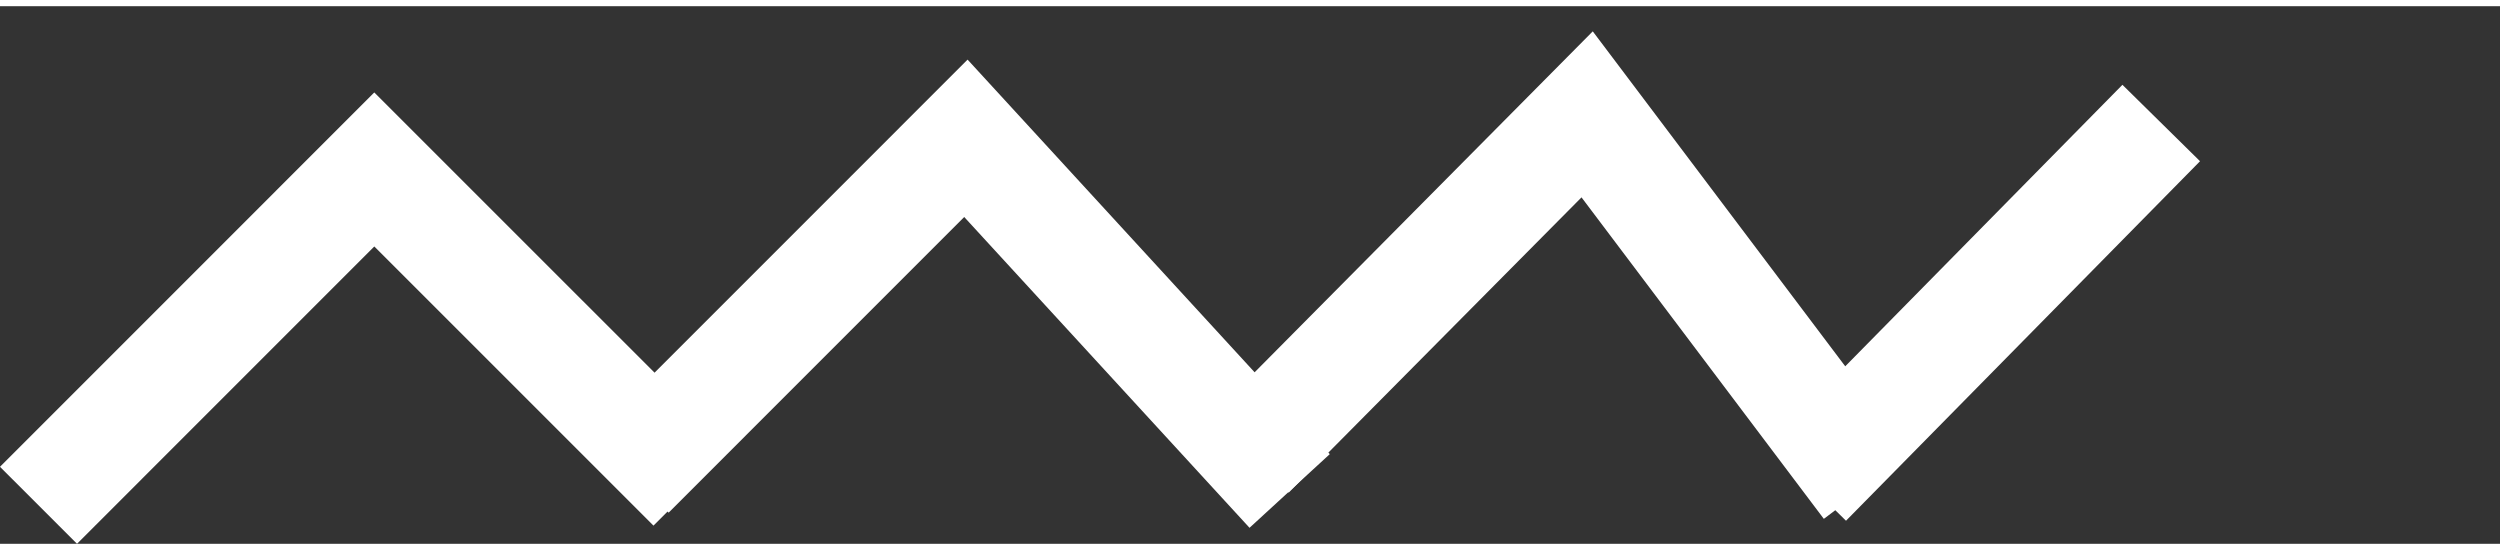
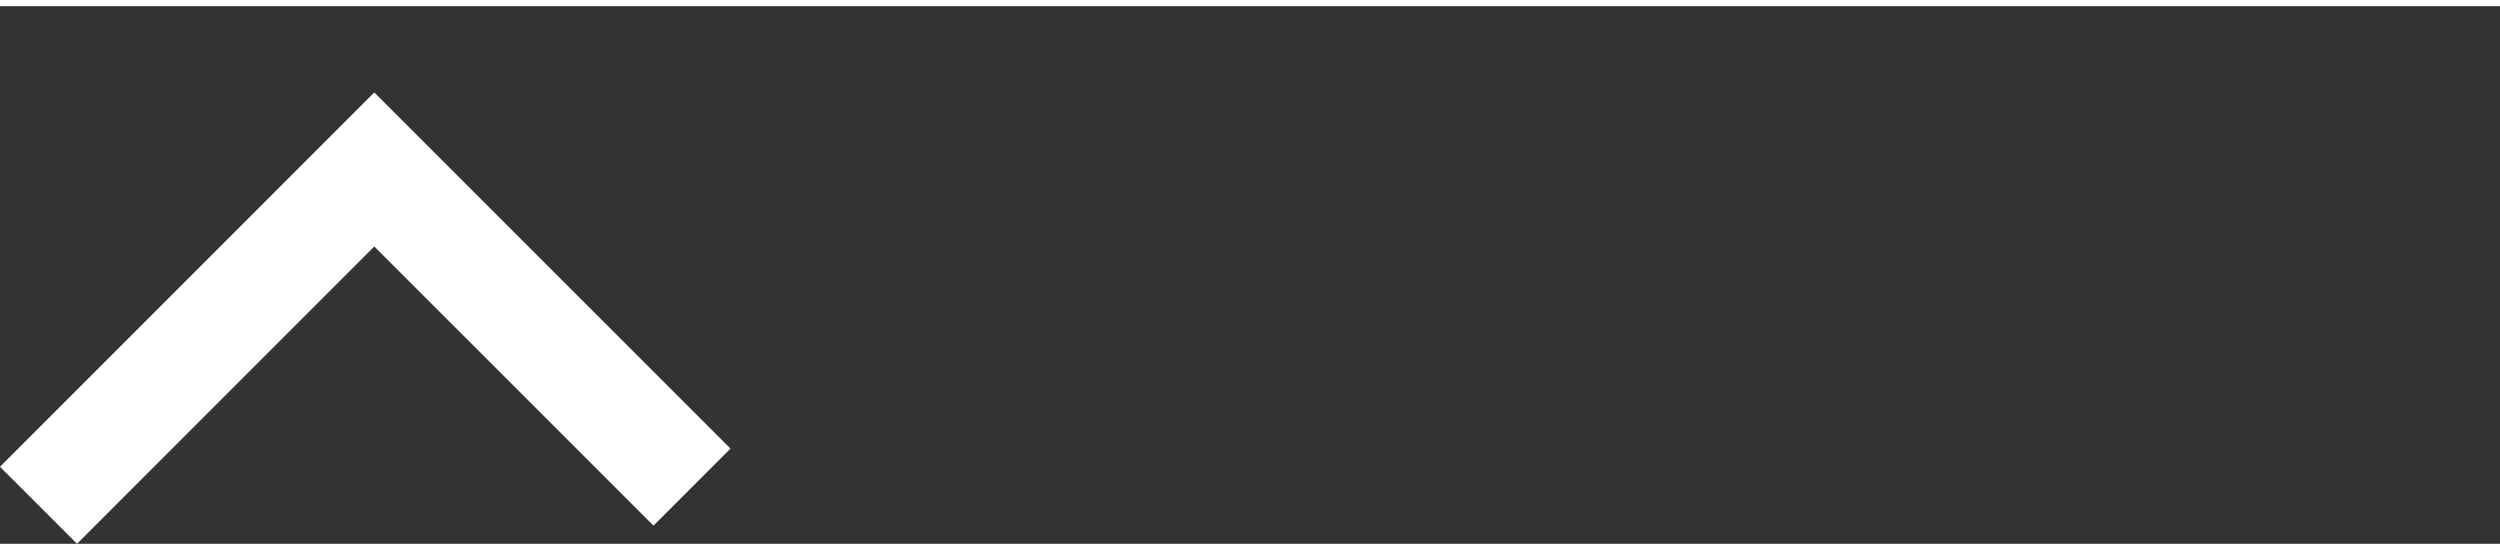
<svg xmlns="http://www.w3.org/2000/svg" viewBox="0 0 45.908 9.872" width="100" height="22">
  <rect x="0" y="0" width="45.908" height="9.872" fill="#333333" stroke="none" />
  <path fill="none" stroke="#FFF" stroke-width="2" d="M.707 9.165l6.166-6.167 5.834 5.833" />
-   <path fill="none" stroke="#FFF" stroke-width="2" d="M11.571 8.593l6.166-6.167 5.945 6.476" />
-   <path fill="none" stroke="#FFF" stroke-width="2" d="M22.954 8.228l6.191-6.242 5.145 6.826M33.186 8.747l6.501-6.602" />
</svg>